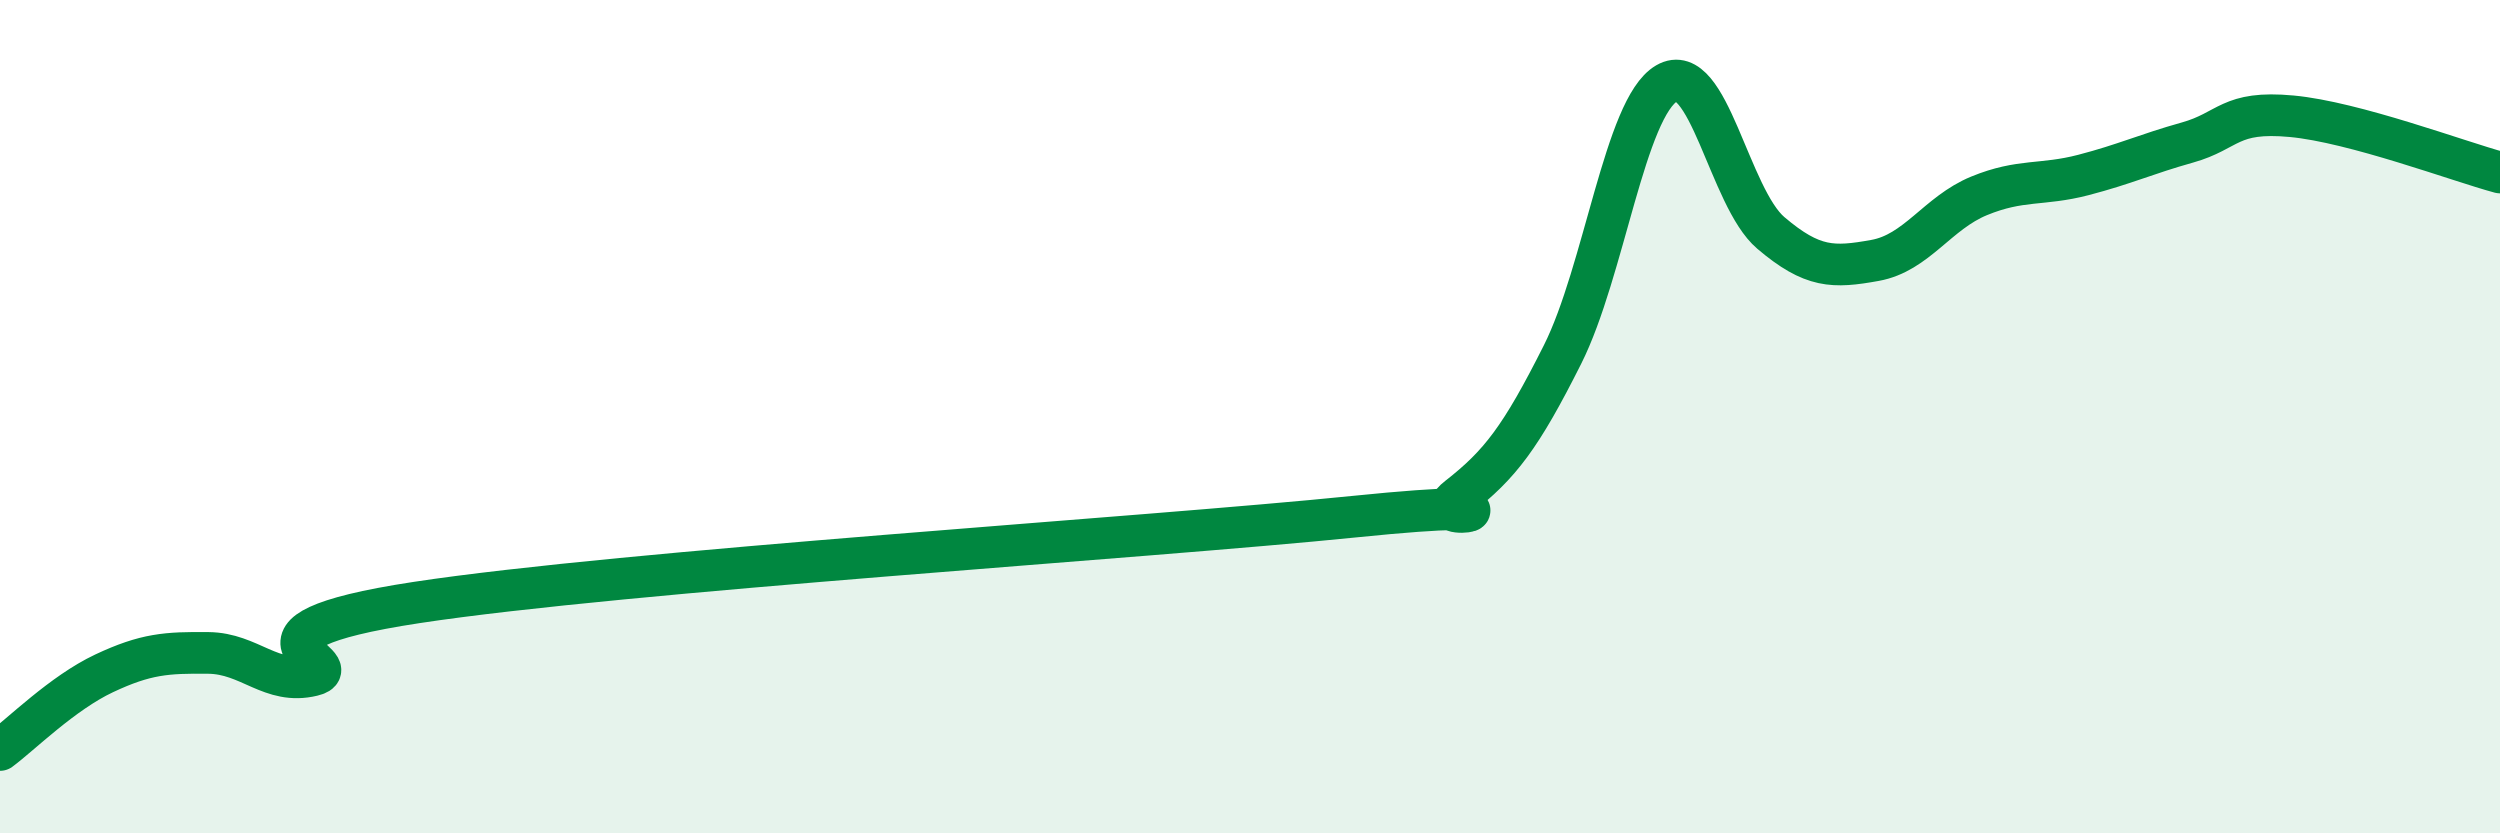
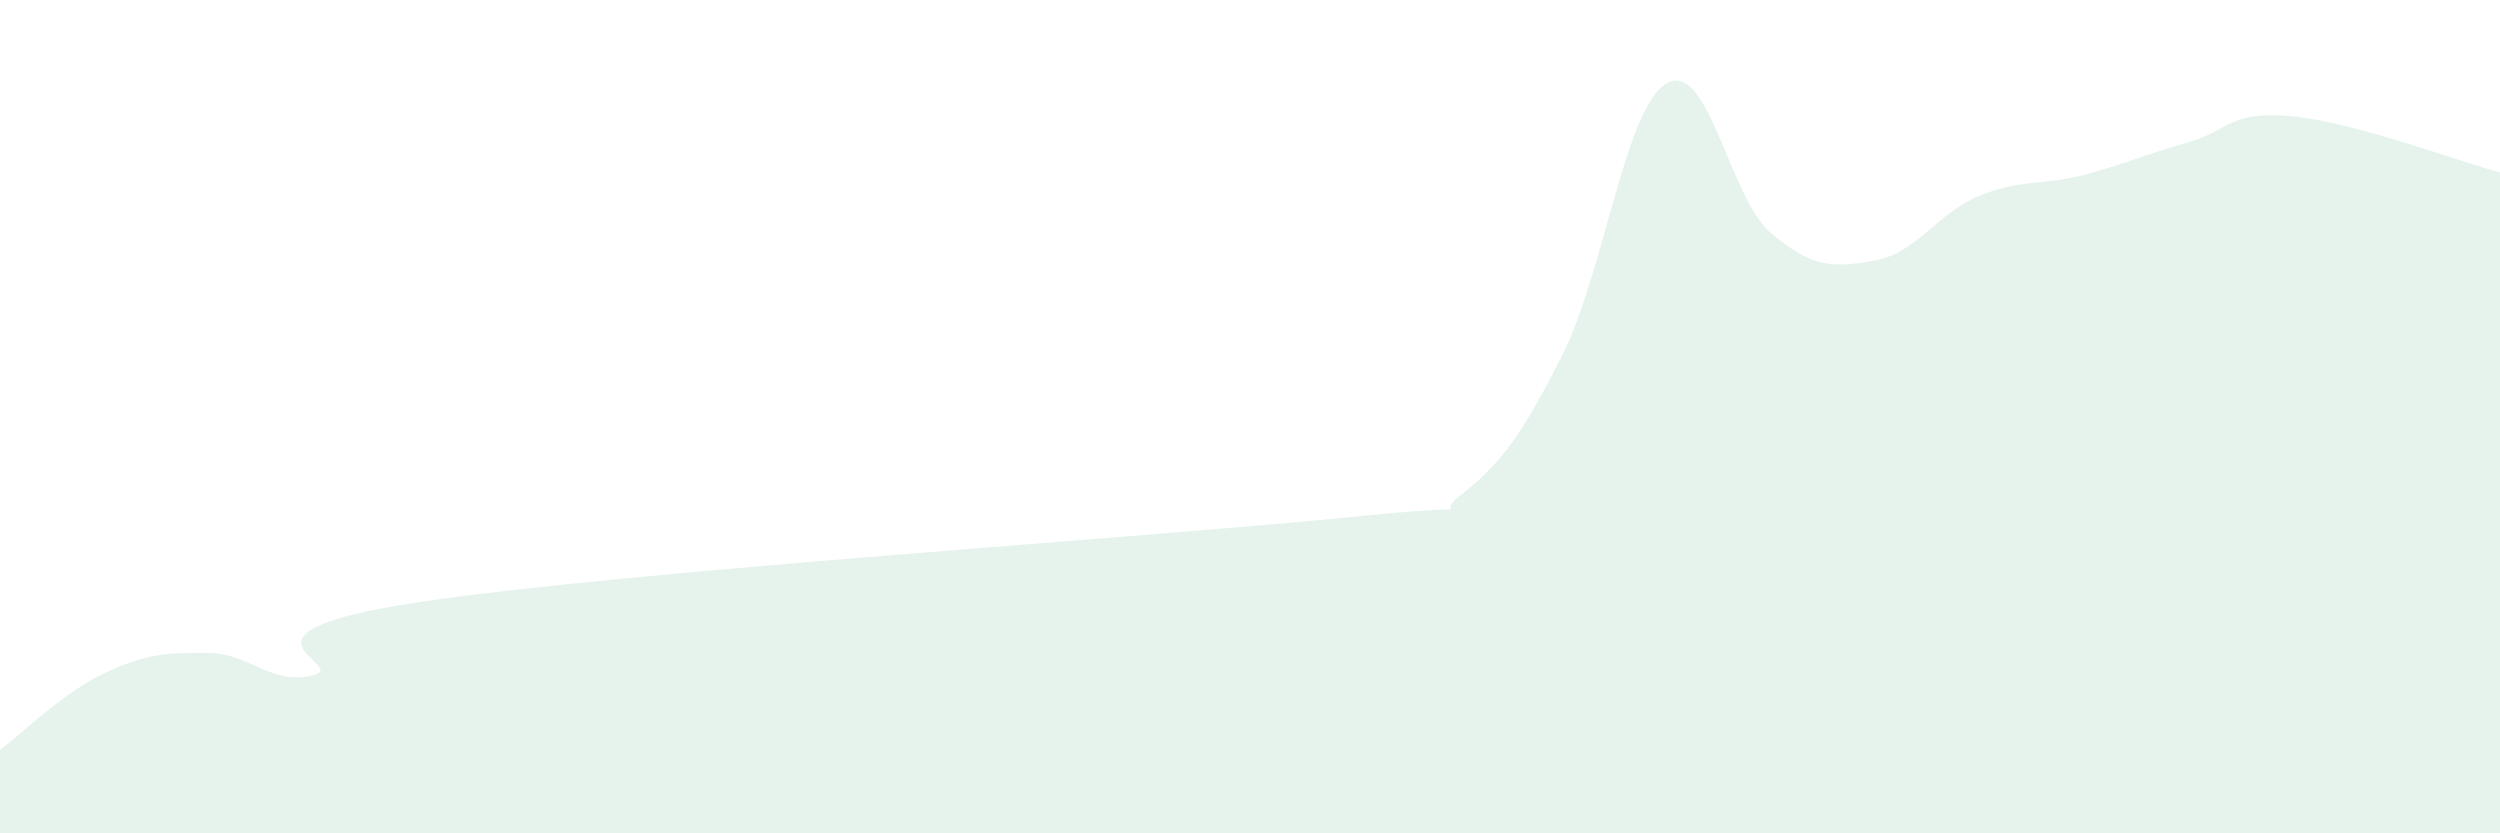
<svg xmlns="http://www.w3.org/2000/svg" width="60" height="20" viewBox="0 0 60 20">
  <path d="M 0,18 C 0.5,17.63 1.5,16.63 2.5,16.16 C 3.5,15.69 4,15.66 5,15.67 C 6,15.68 6.5,16.45 7.5,16.21 C 8.5,15.97 5,15.22 10,14.46 C 15,13.7 27.5,12.91 32.5,12.4 C 37.5,11.89 34,12.71 35,11.93 C 36,11.15 36.5,10.5 37.5,8.51 C 38.5,6.52 39,2.58 40,2 C 41,1.42 41.5,4.74 42.5,5.59 C 43.5,6.44 44,6.43 45,6.25 C 46,6.07 46.5,5.11 47.5,4.7 C 48.5,4.29 49,4.46 50,4.2 C 51,3.94 51.5,3.7 52.5,3.42 C 53.5,3.14 53.5,2.65 55,2.79 C 56.5,2.93 59,3.87 60,4.14L60 20L0 20Z" fill="#008740" opacity="0.1" stroke-linecap="round" stroke-linejoin="round" />
-   <path d="M 0,18 C 0.5,17.63 1.5,16.63 2.5,16.16 C 3.5,15.69 4,15.66 5,15.67 C 6,15.68 6.5,16.45 7.5,16.21 C 8.5,15.97 5,15.22 10,14.46 C 15,13.7 27.5,12.91 32.5,12.4 C 37.5,11.89 34,12.71 35,11.93 C 36,11.15 36.5,10.5 37.5,8.51 C 38.5,6.52 39,2.58 40,2 C 41,1.42 41.5,4.74 42.5,5.59 C 43.5,6.44 44,6.43 45,6.25 C 46,6.07 46.5,5.11 47.5,4.7 C 48.5,4.29 49,4.46 50,4.2 C 51,3.94 51.5,3.7 52.5,3.42 C 53.5,3.14 53.5,2.65 55,2.79 C 56.5,2.93 59,3.87 60,4.14" stroke="#008740" stroke-width="1" fill="none" stroke-linecap="round" stroke-linejoin="round" />
</svg>